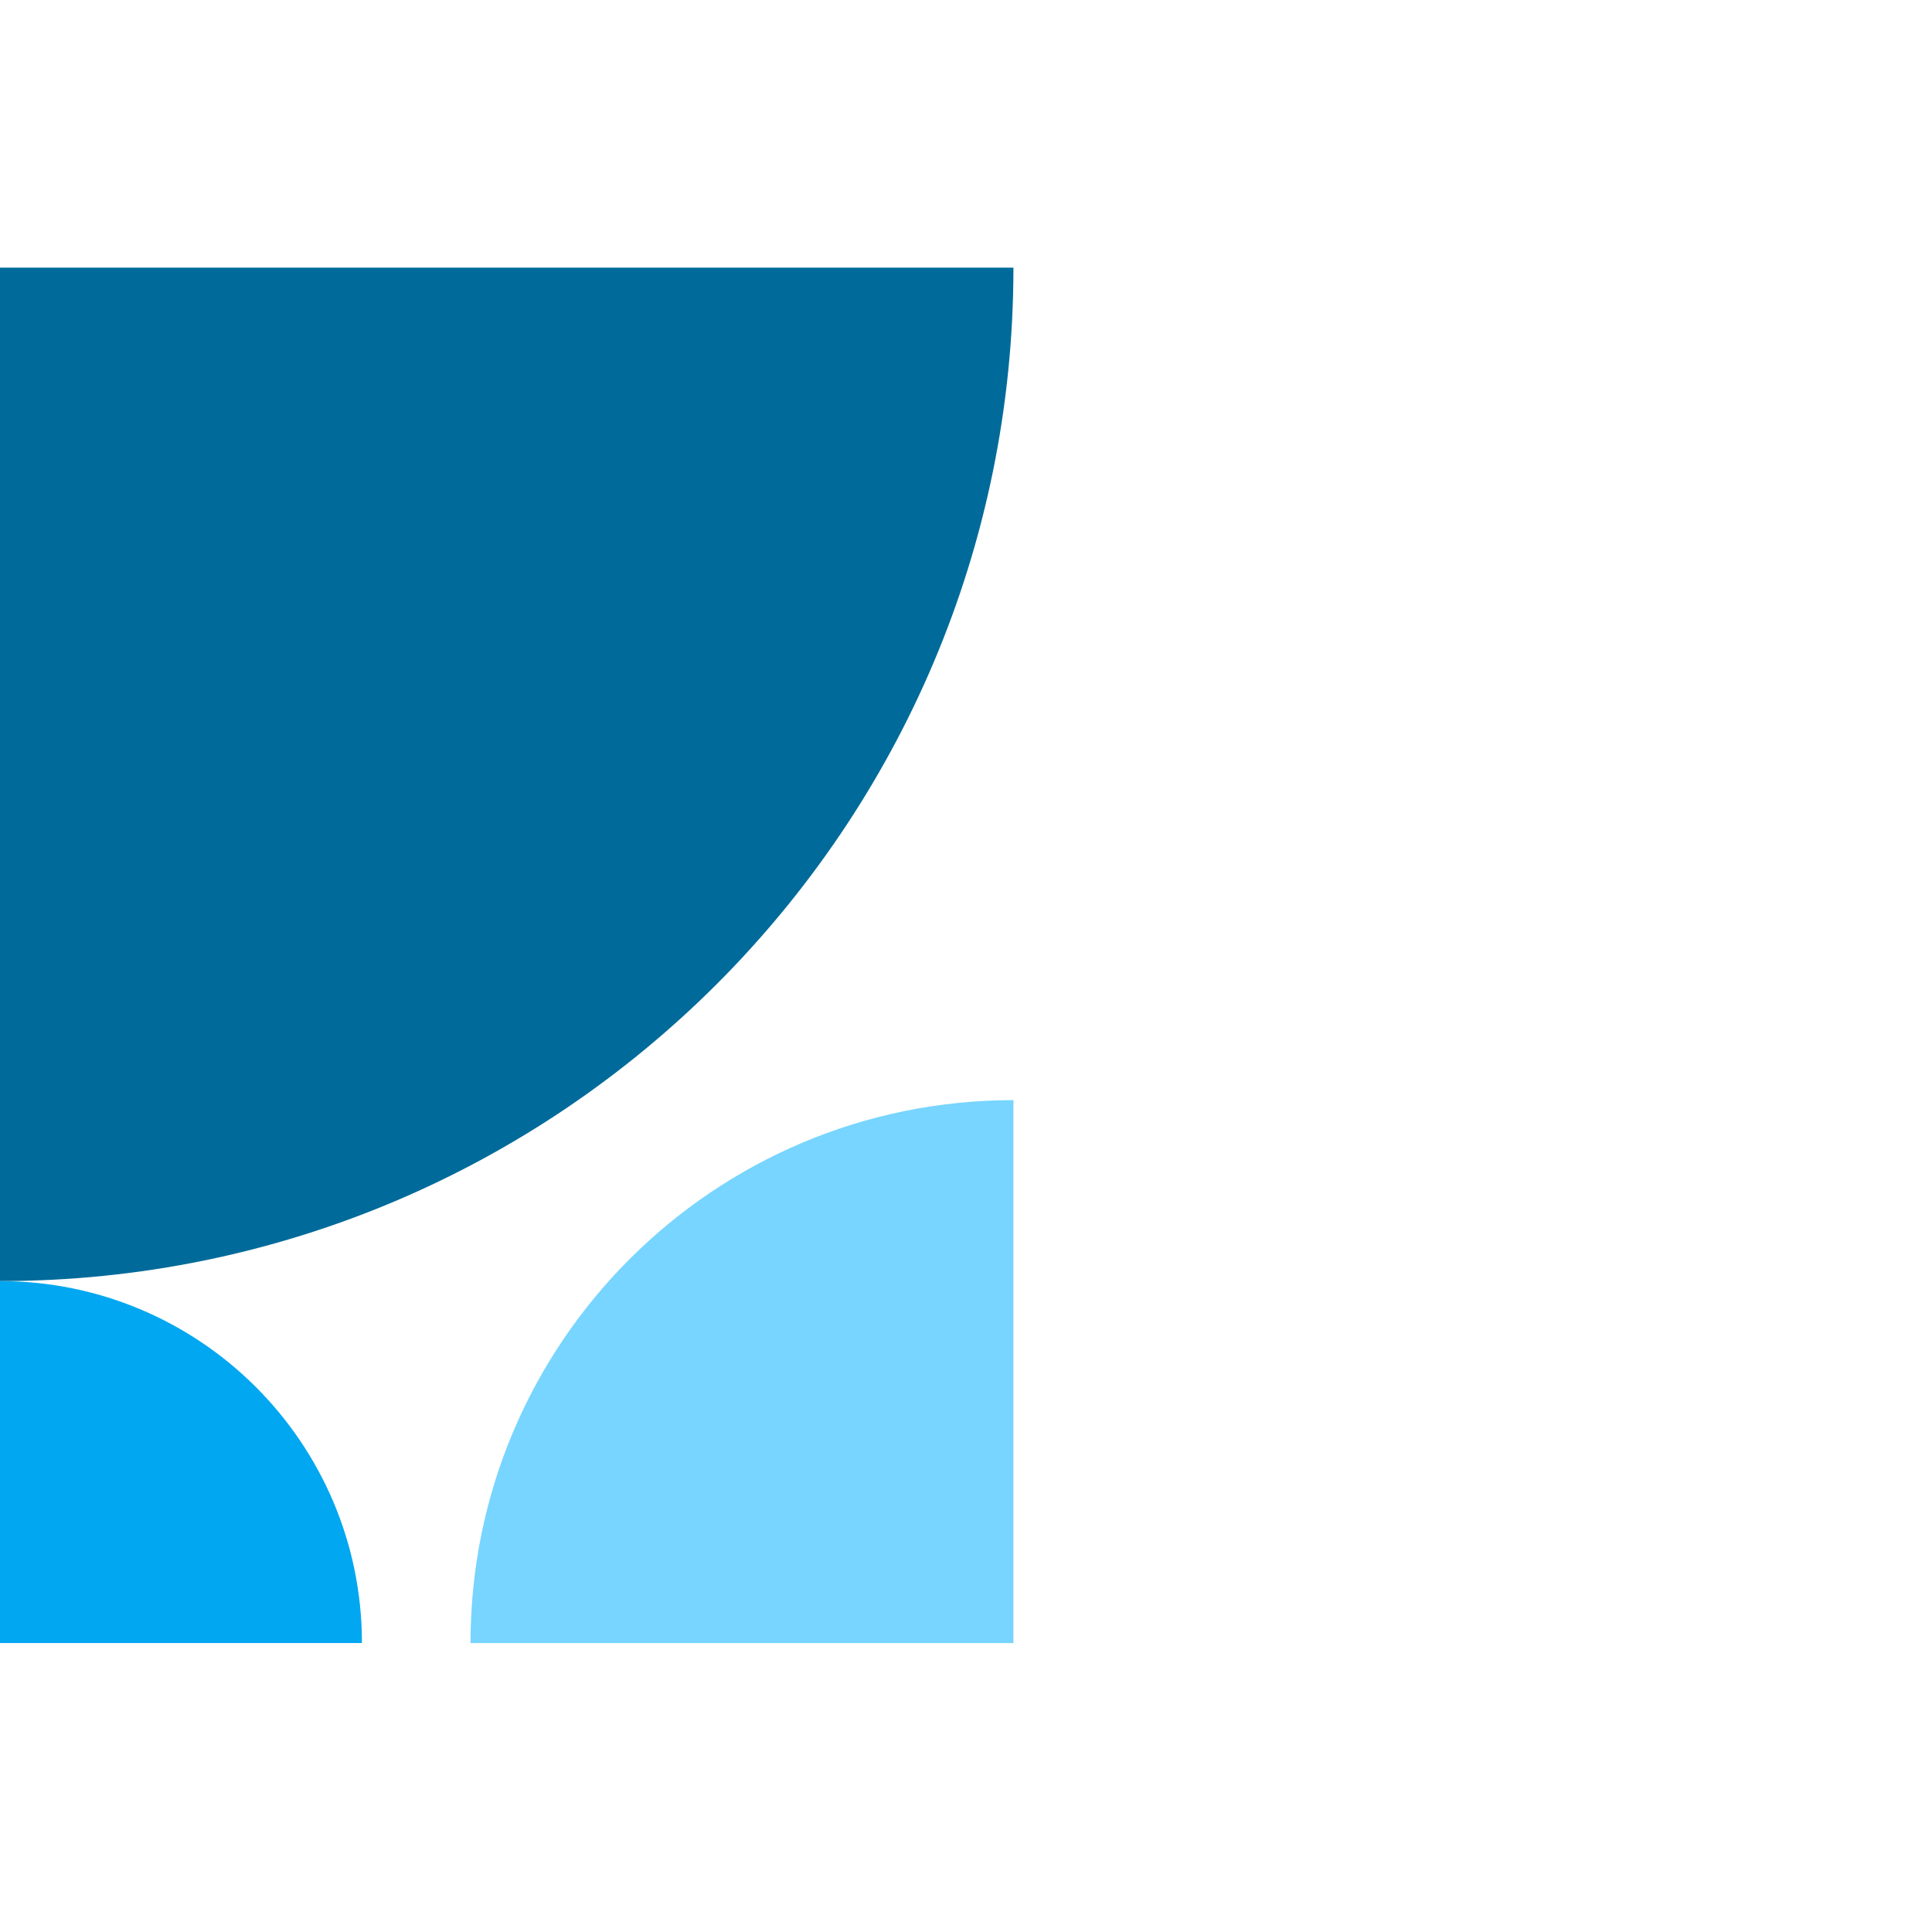
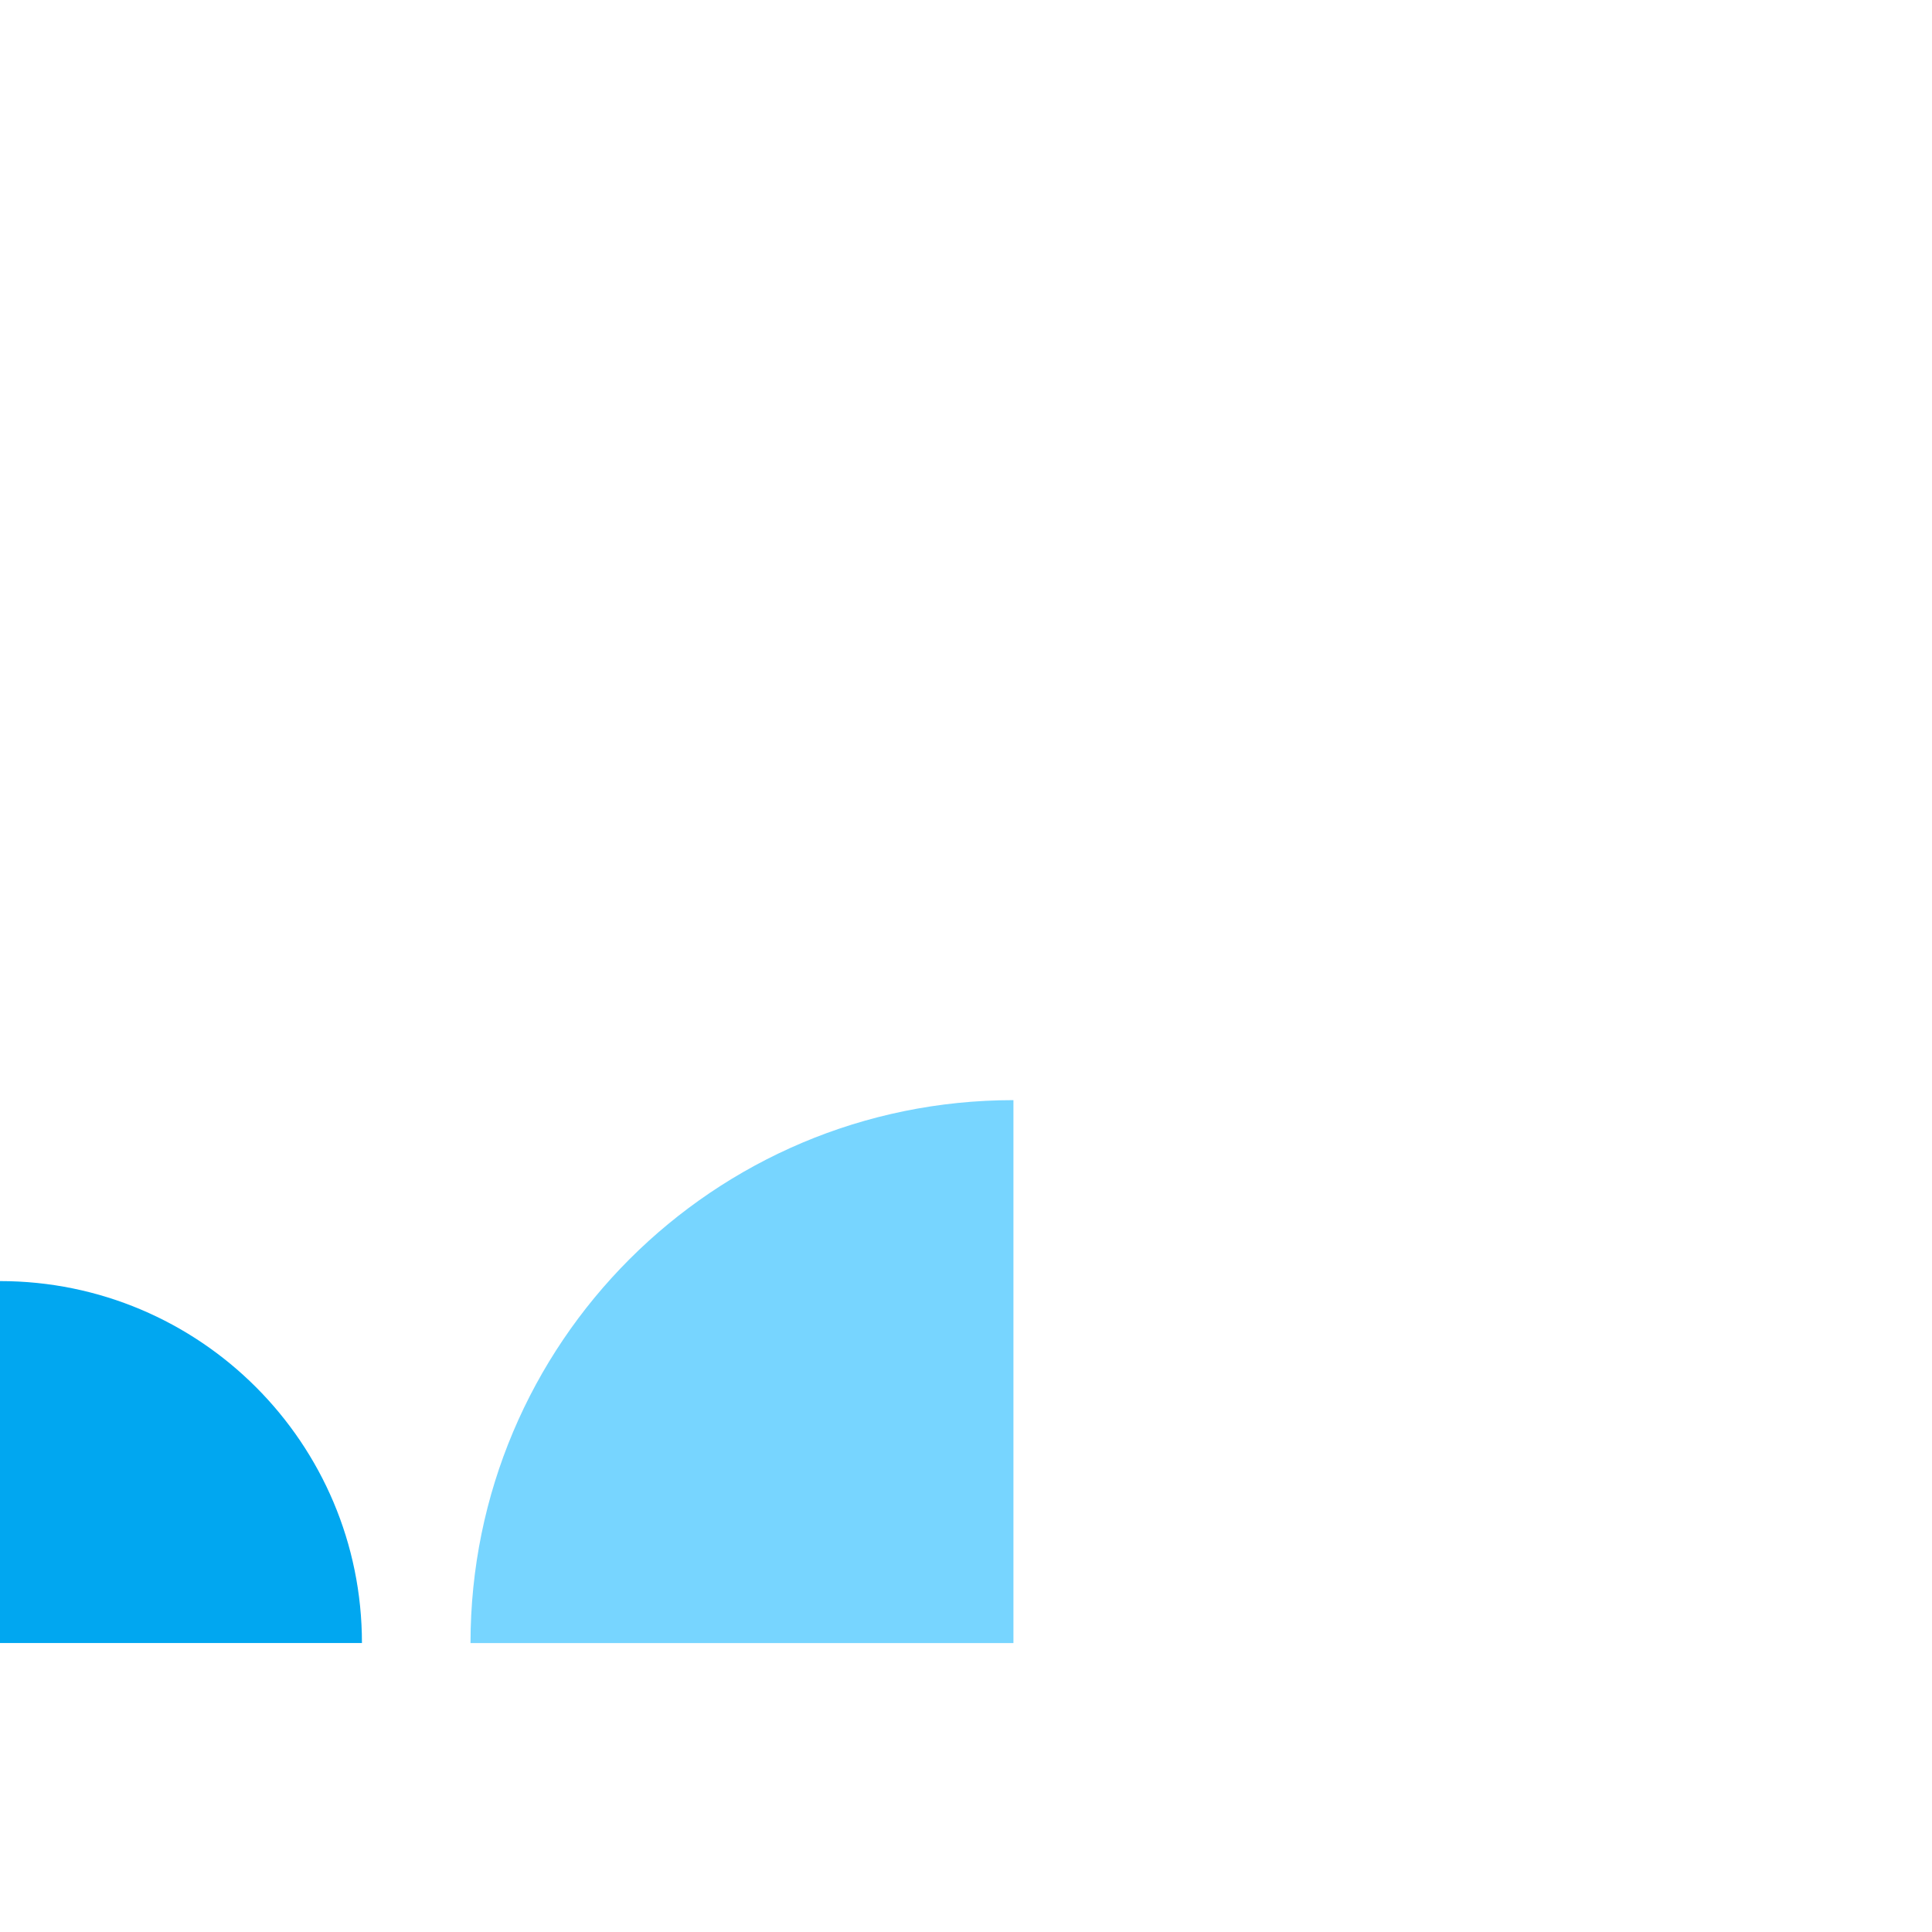
<svg xmlns="http://www.w3.org/2000/svg" width="56" height="56" viewBox="0 0 56 56" fill="none">
-   <path d="M0 7.758H29.375C29.375 23.981 16.223 37.133 0 37.133V7.758Z" fill="#006B9A" />
  <path d="M29.375 47.625L13.638 47.625C13.638 38.934 20.684 31.888 29.375 31.888L29.375 47.625Z" fill="#77D5FF" />
  <path d="M0 47.624H10.491C10.491 41.83 5.794 37.133 0 37.133L0 47.624Z" fill="#01A7F0" />
</svg>